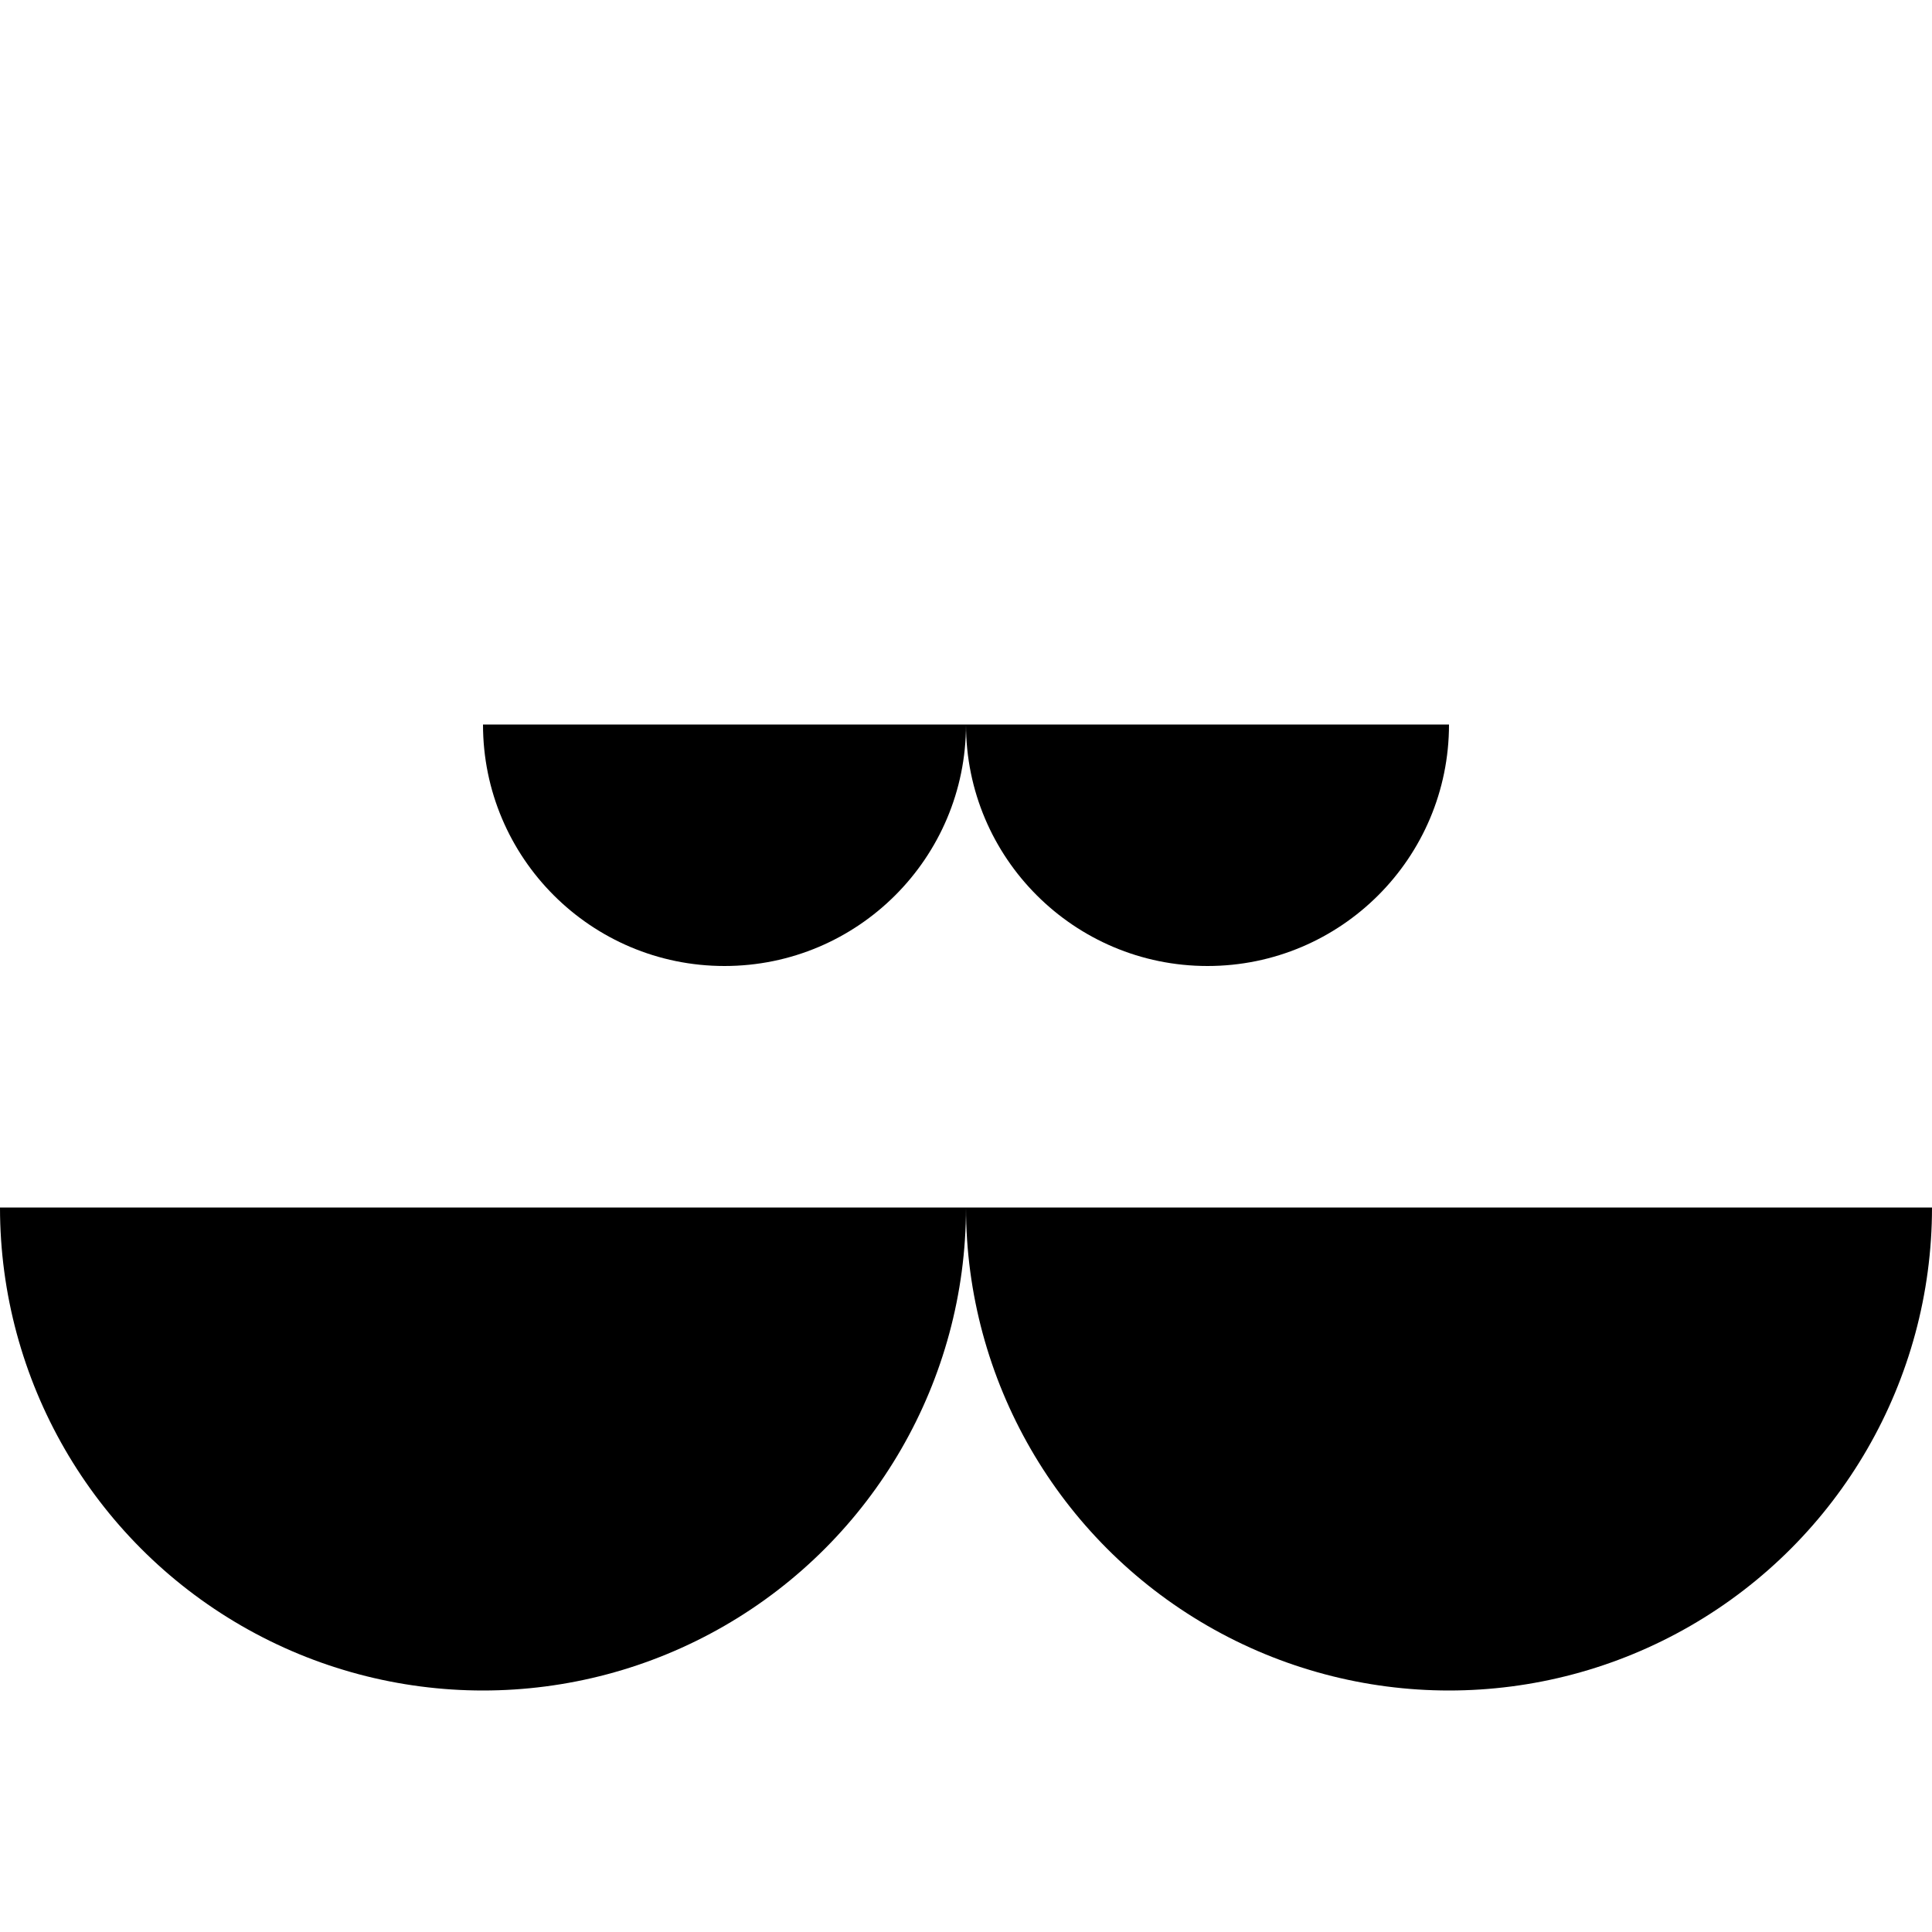
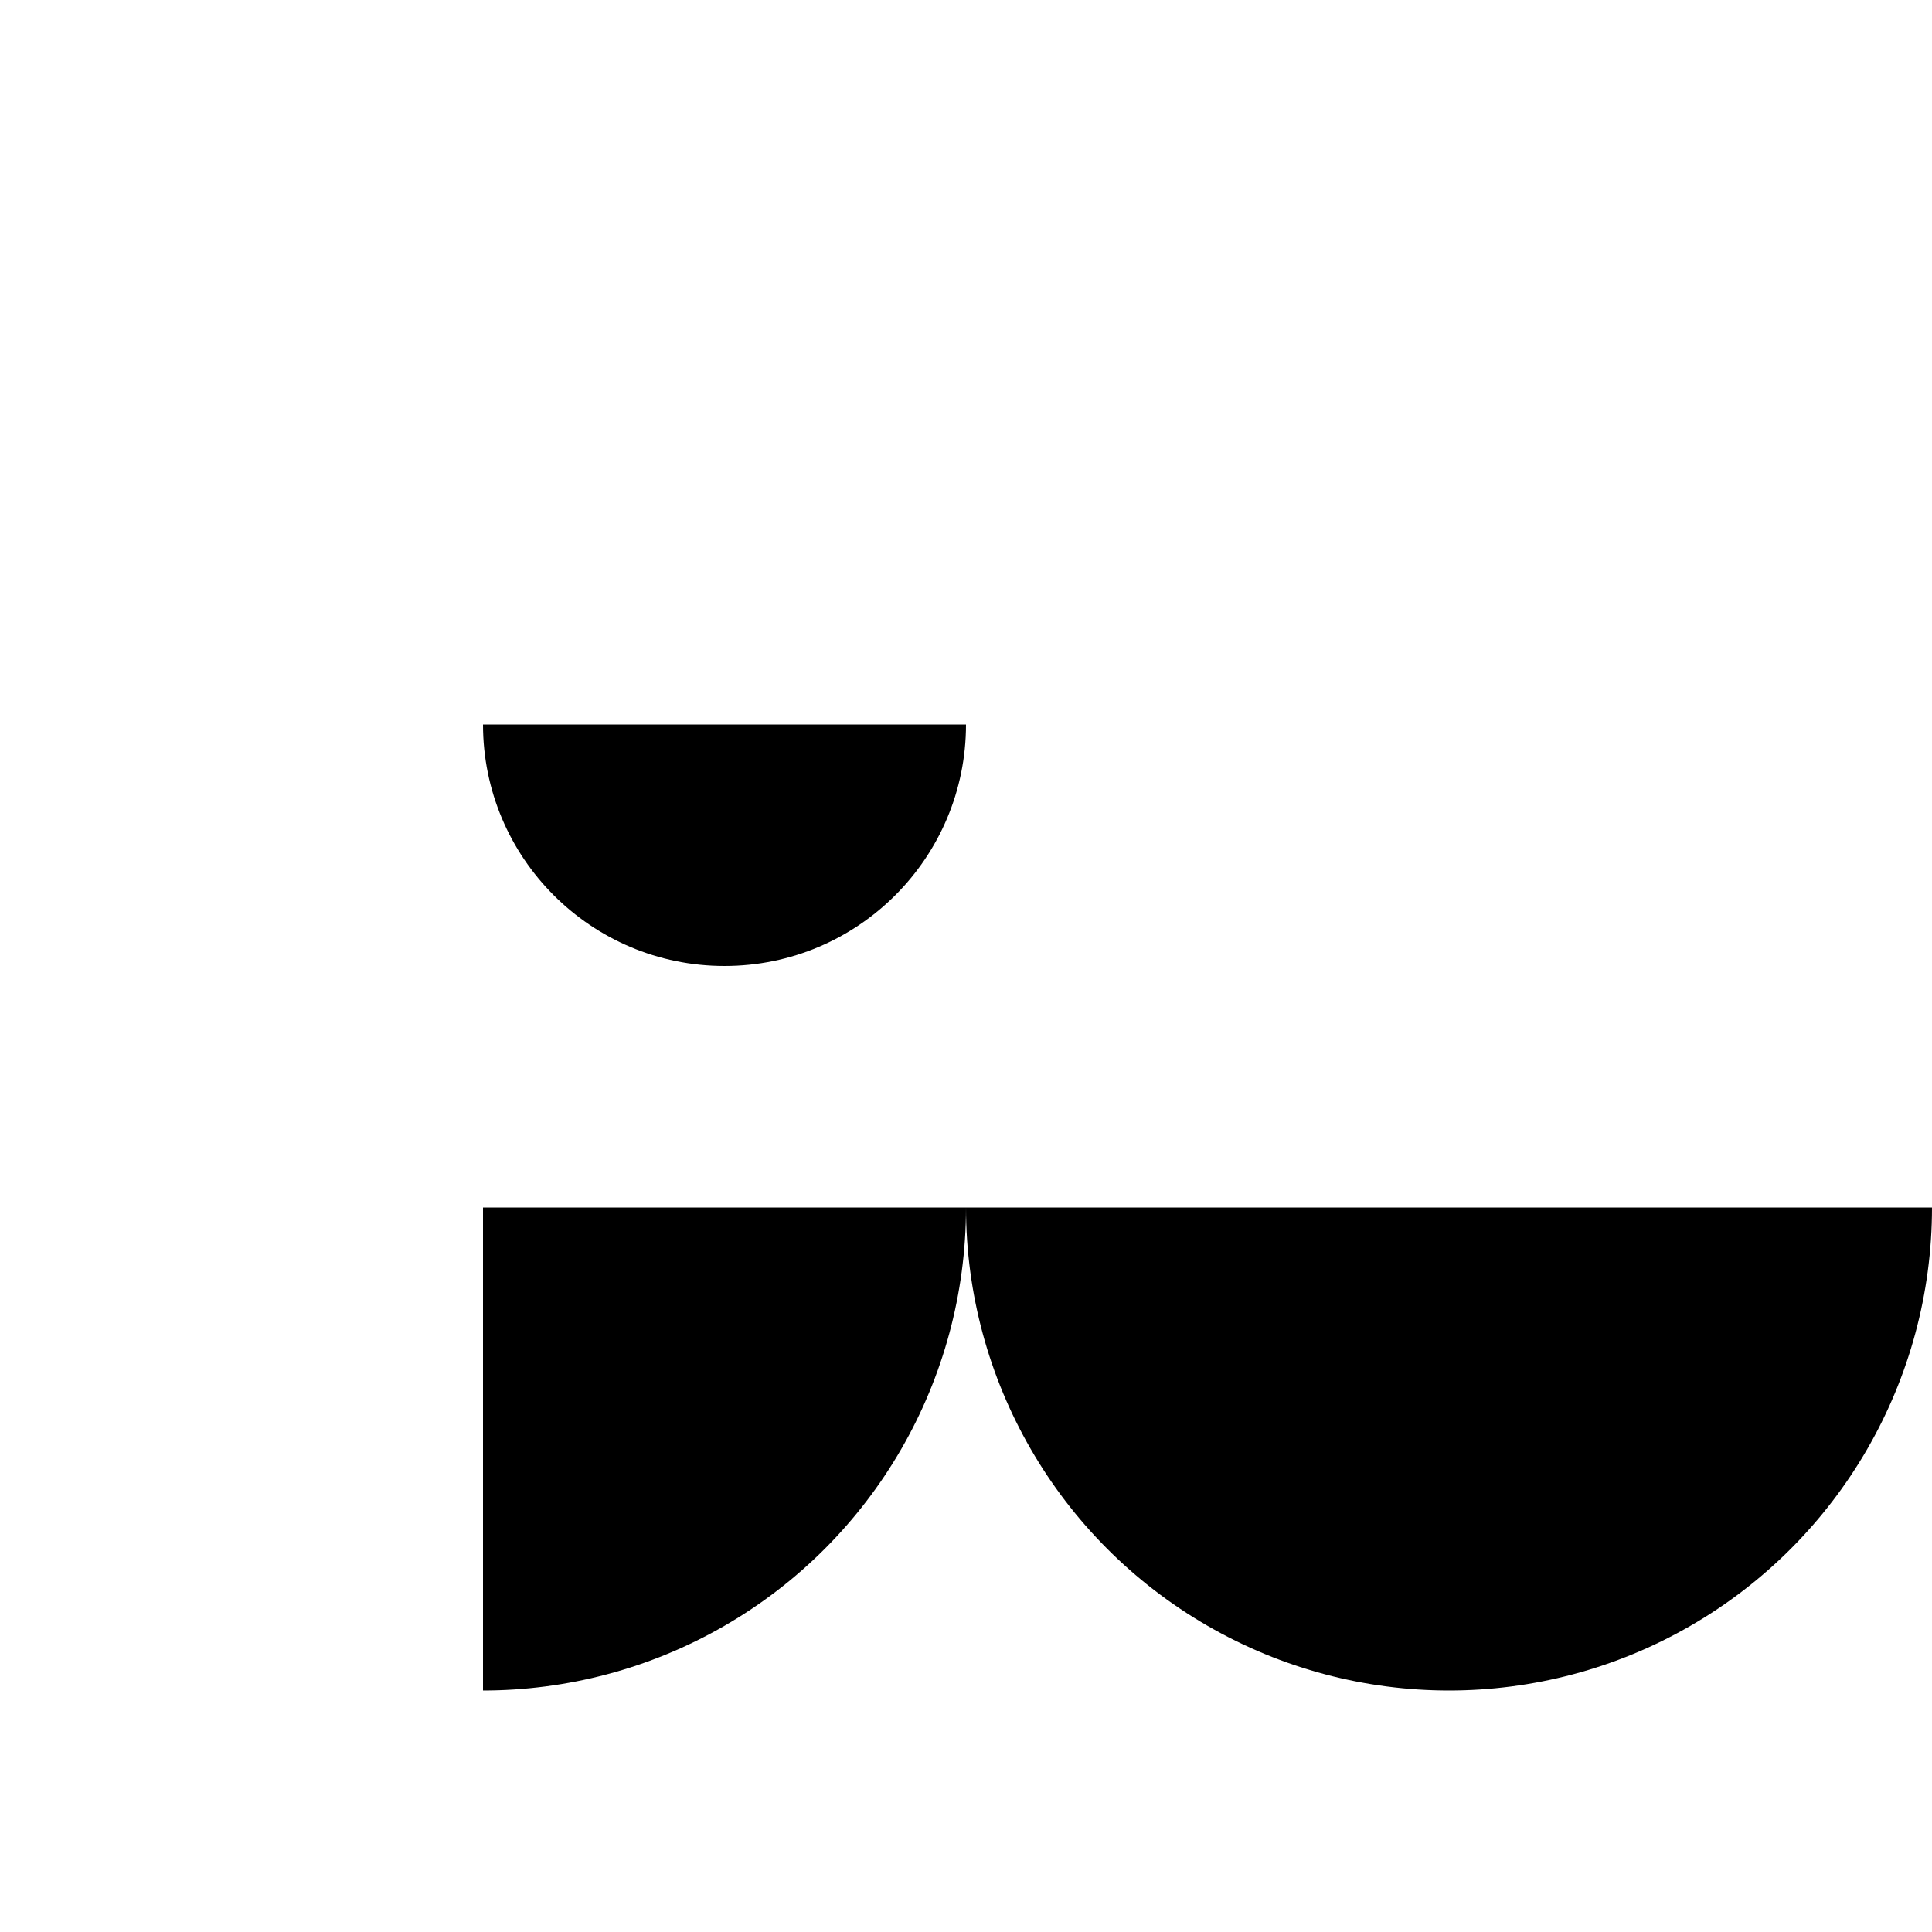
<svg xmlns="http://www.w3.org/2000/svg" viewBox="0 0 512 384" width="1024" height="1024">
  <circle cx="-100" cy="-100" clip-path="url(#prefix__c3-0)" r="64" />
  <clipPath id="prefix__a">
-     <path d="M0 128h128v128H0z" />
+     <path d="M0 128h128v128z" />
  </clipPath>
  <circle cx="-100" cy="-100" clip-path="url(#prefix__a)" r="64" />
  <clipPath id="prefix__b">
    <path d="M128 128h128v128H128z" />
  </clipPath>
  <circle cx="192" cy="128" clip-path="url(#prefix__b)" r="64" />
  <clipPath id="prefix__c">
-     <path d="M256 128h128v128H256z" />
-   </clipPath>
+     </clipPath>
  <circle cx="320" cy="128" clip-path="url(#prefix__c)" r="64" />
  <clipPath id="prefix__d">
    <path d="M384 128h128v128H384z" />
  </clipPath>
  <circle cx="-100" cy="-100" clip-path="url(#prefix__d)" r="64" />
  <clipPath id="prefix__e">
-     <path d="M0 256h128v128H0z" />
-   </clipPath>
+     </clipPath>
  <circle cx="128" cy="256" clip-path="url(#prefix__e)" r="128" />
  <clipPath id="prefix__f">
    <path d="M128 256h128v128H128z" />
  </clipPath>
  <circle cx="128" cy="256" clip-path="url(#prefix__f)" r="128" />
  <clipPath id="prefix__g">
    <path d="M256 256h128v128H256z" />
  </clipPath>
  <circle cx="384" cy="256" clip-path="url(#prefix__g)" r="128" />
  <clipPath id="prefix__h">
    <path d="M384 256h128v128H384z" />
  </clipPath>
  <circle cx="384" cy="256" clip-path="url(#prefix__h)" r="128" />
</svg>